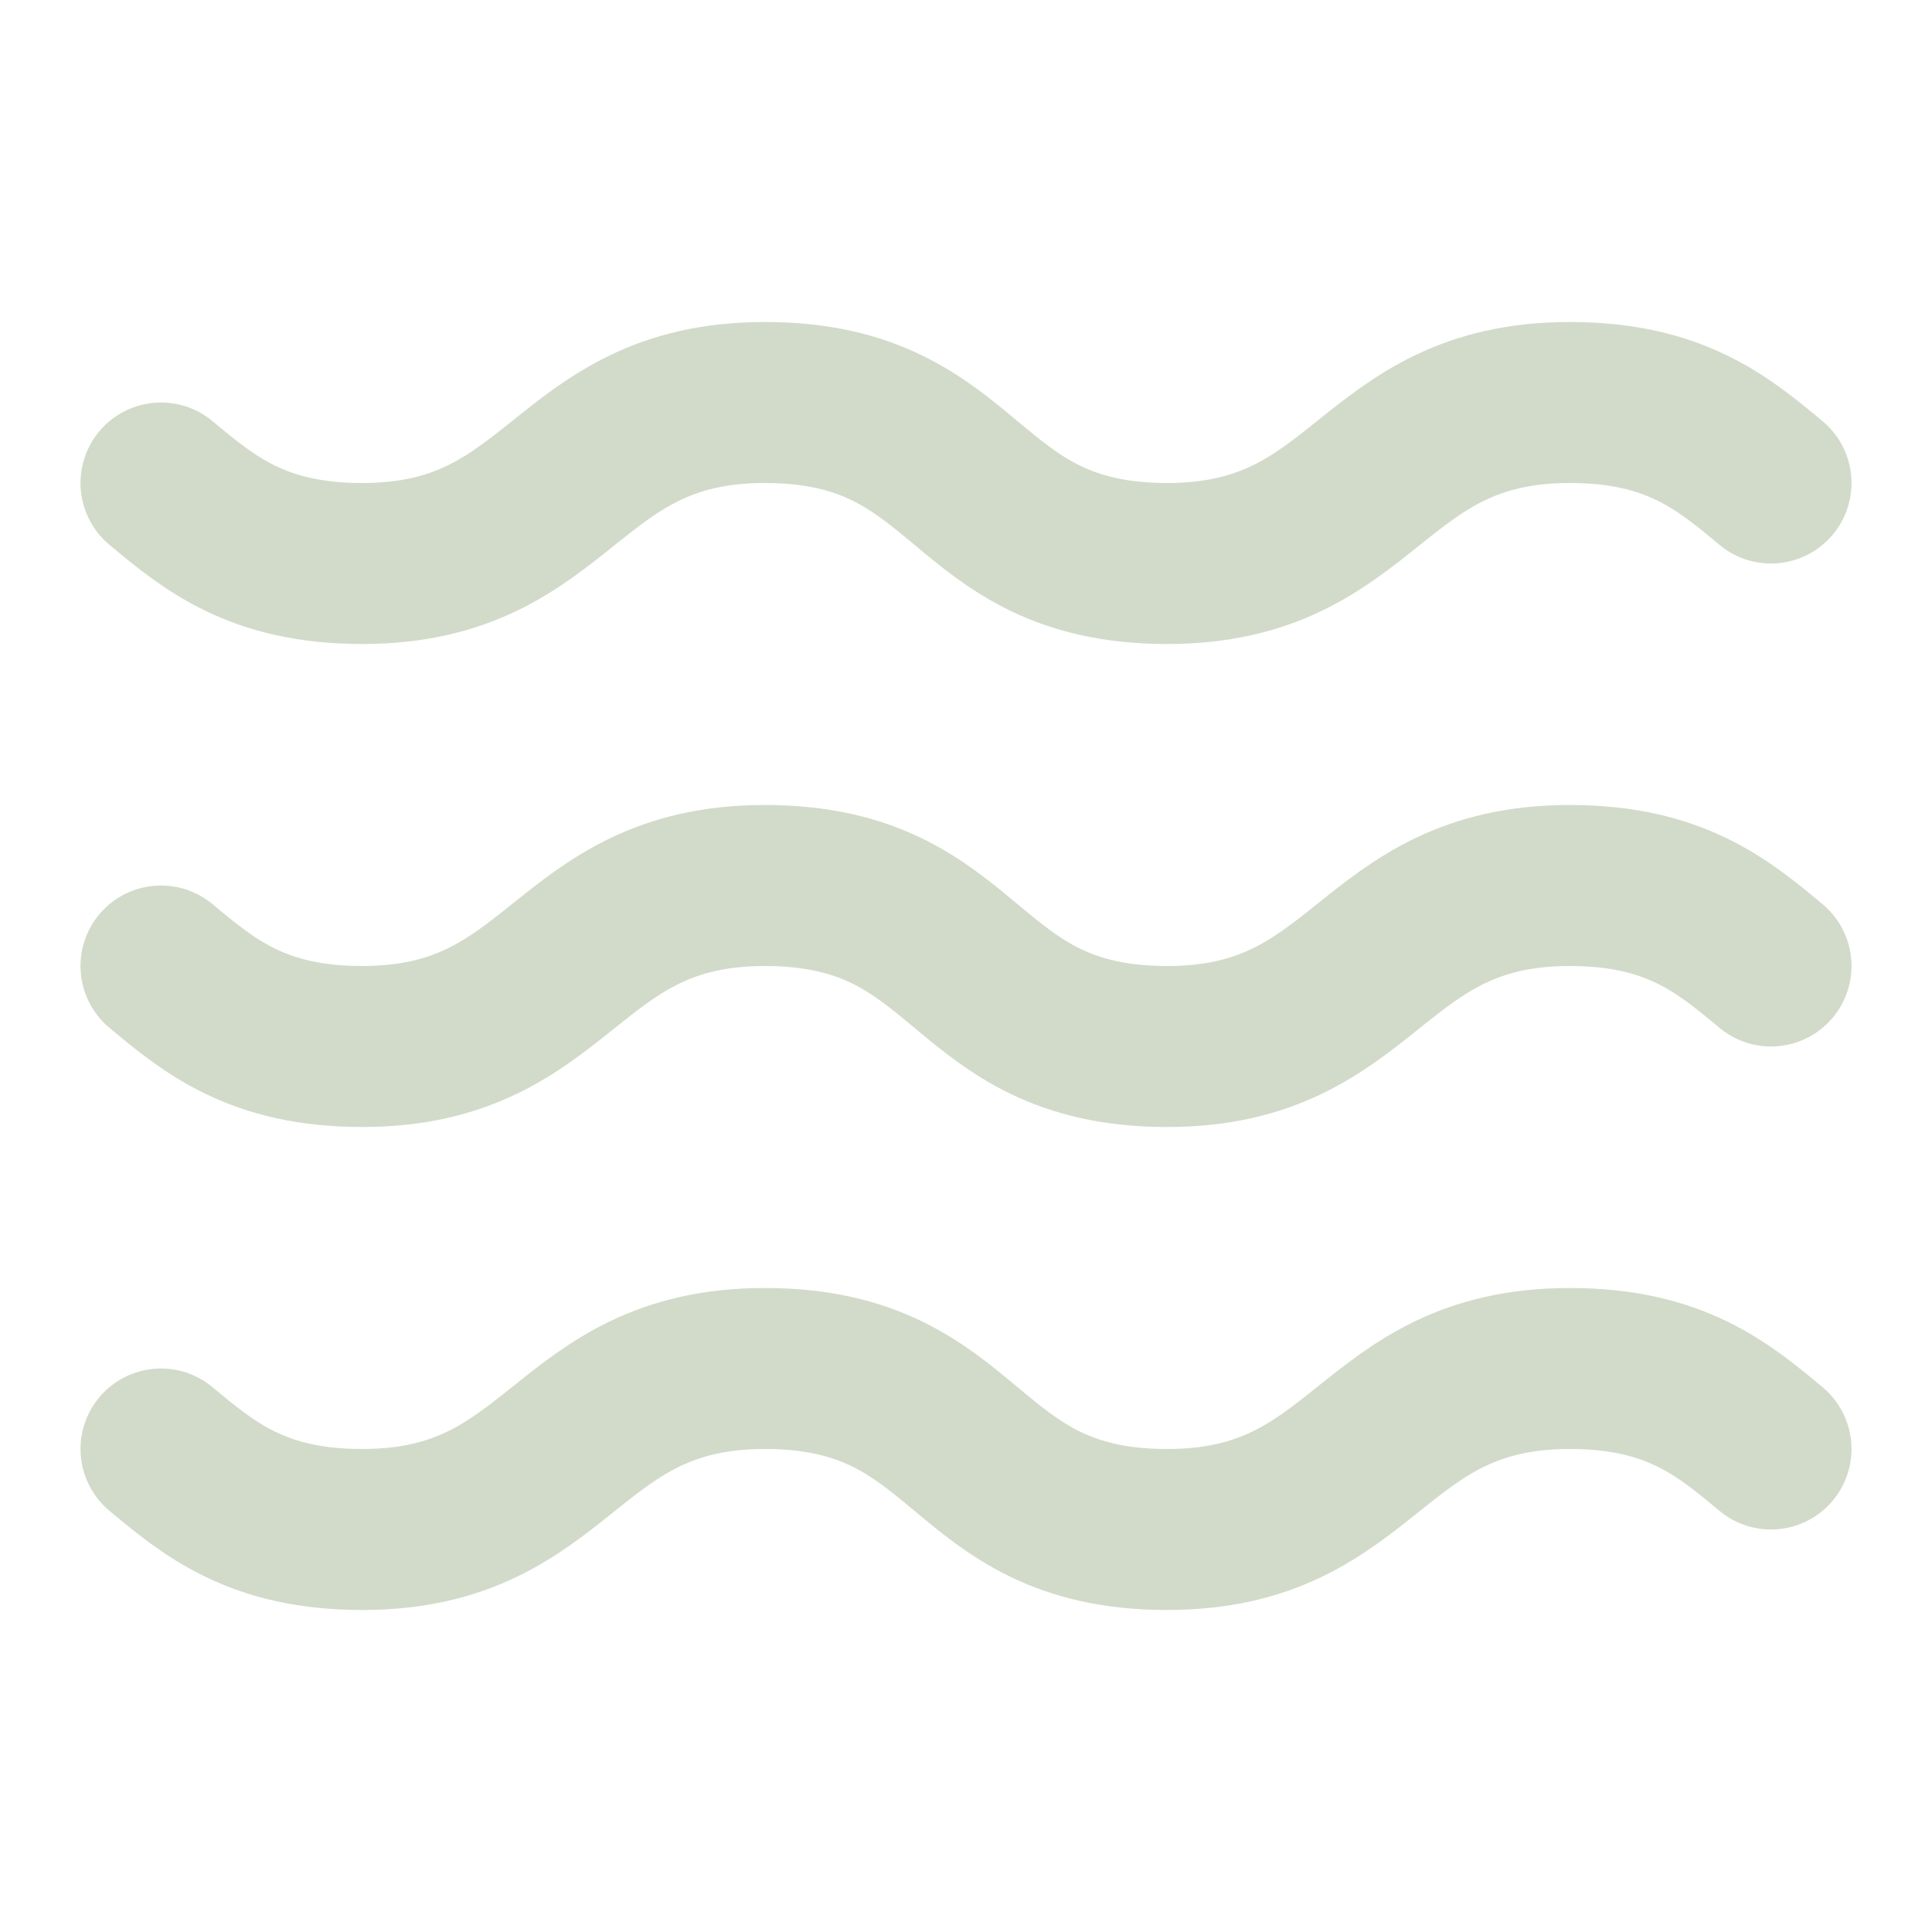
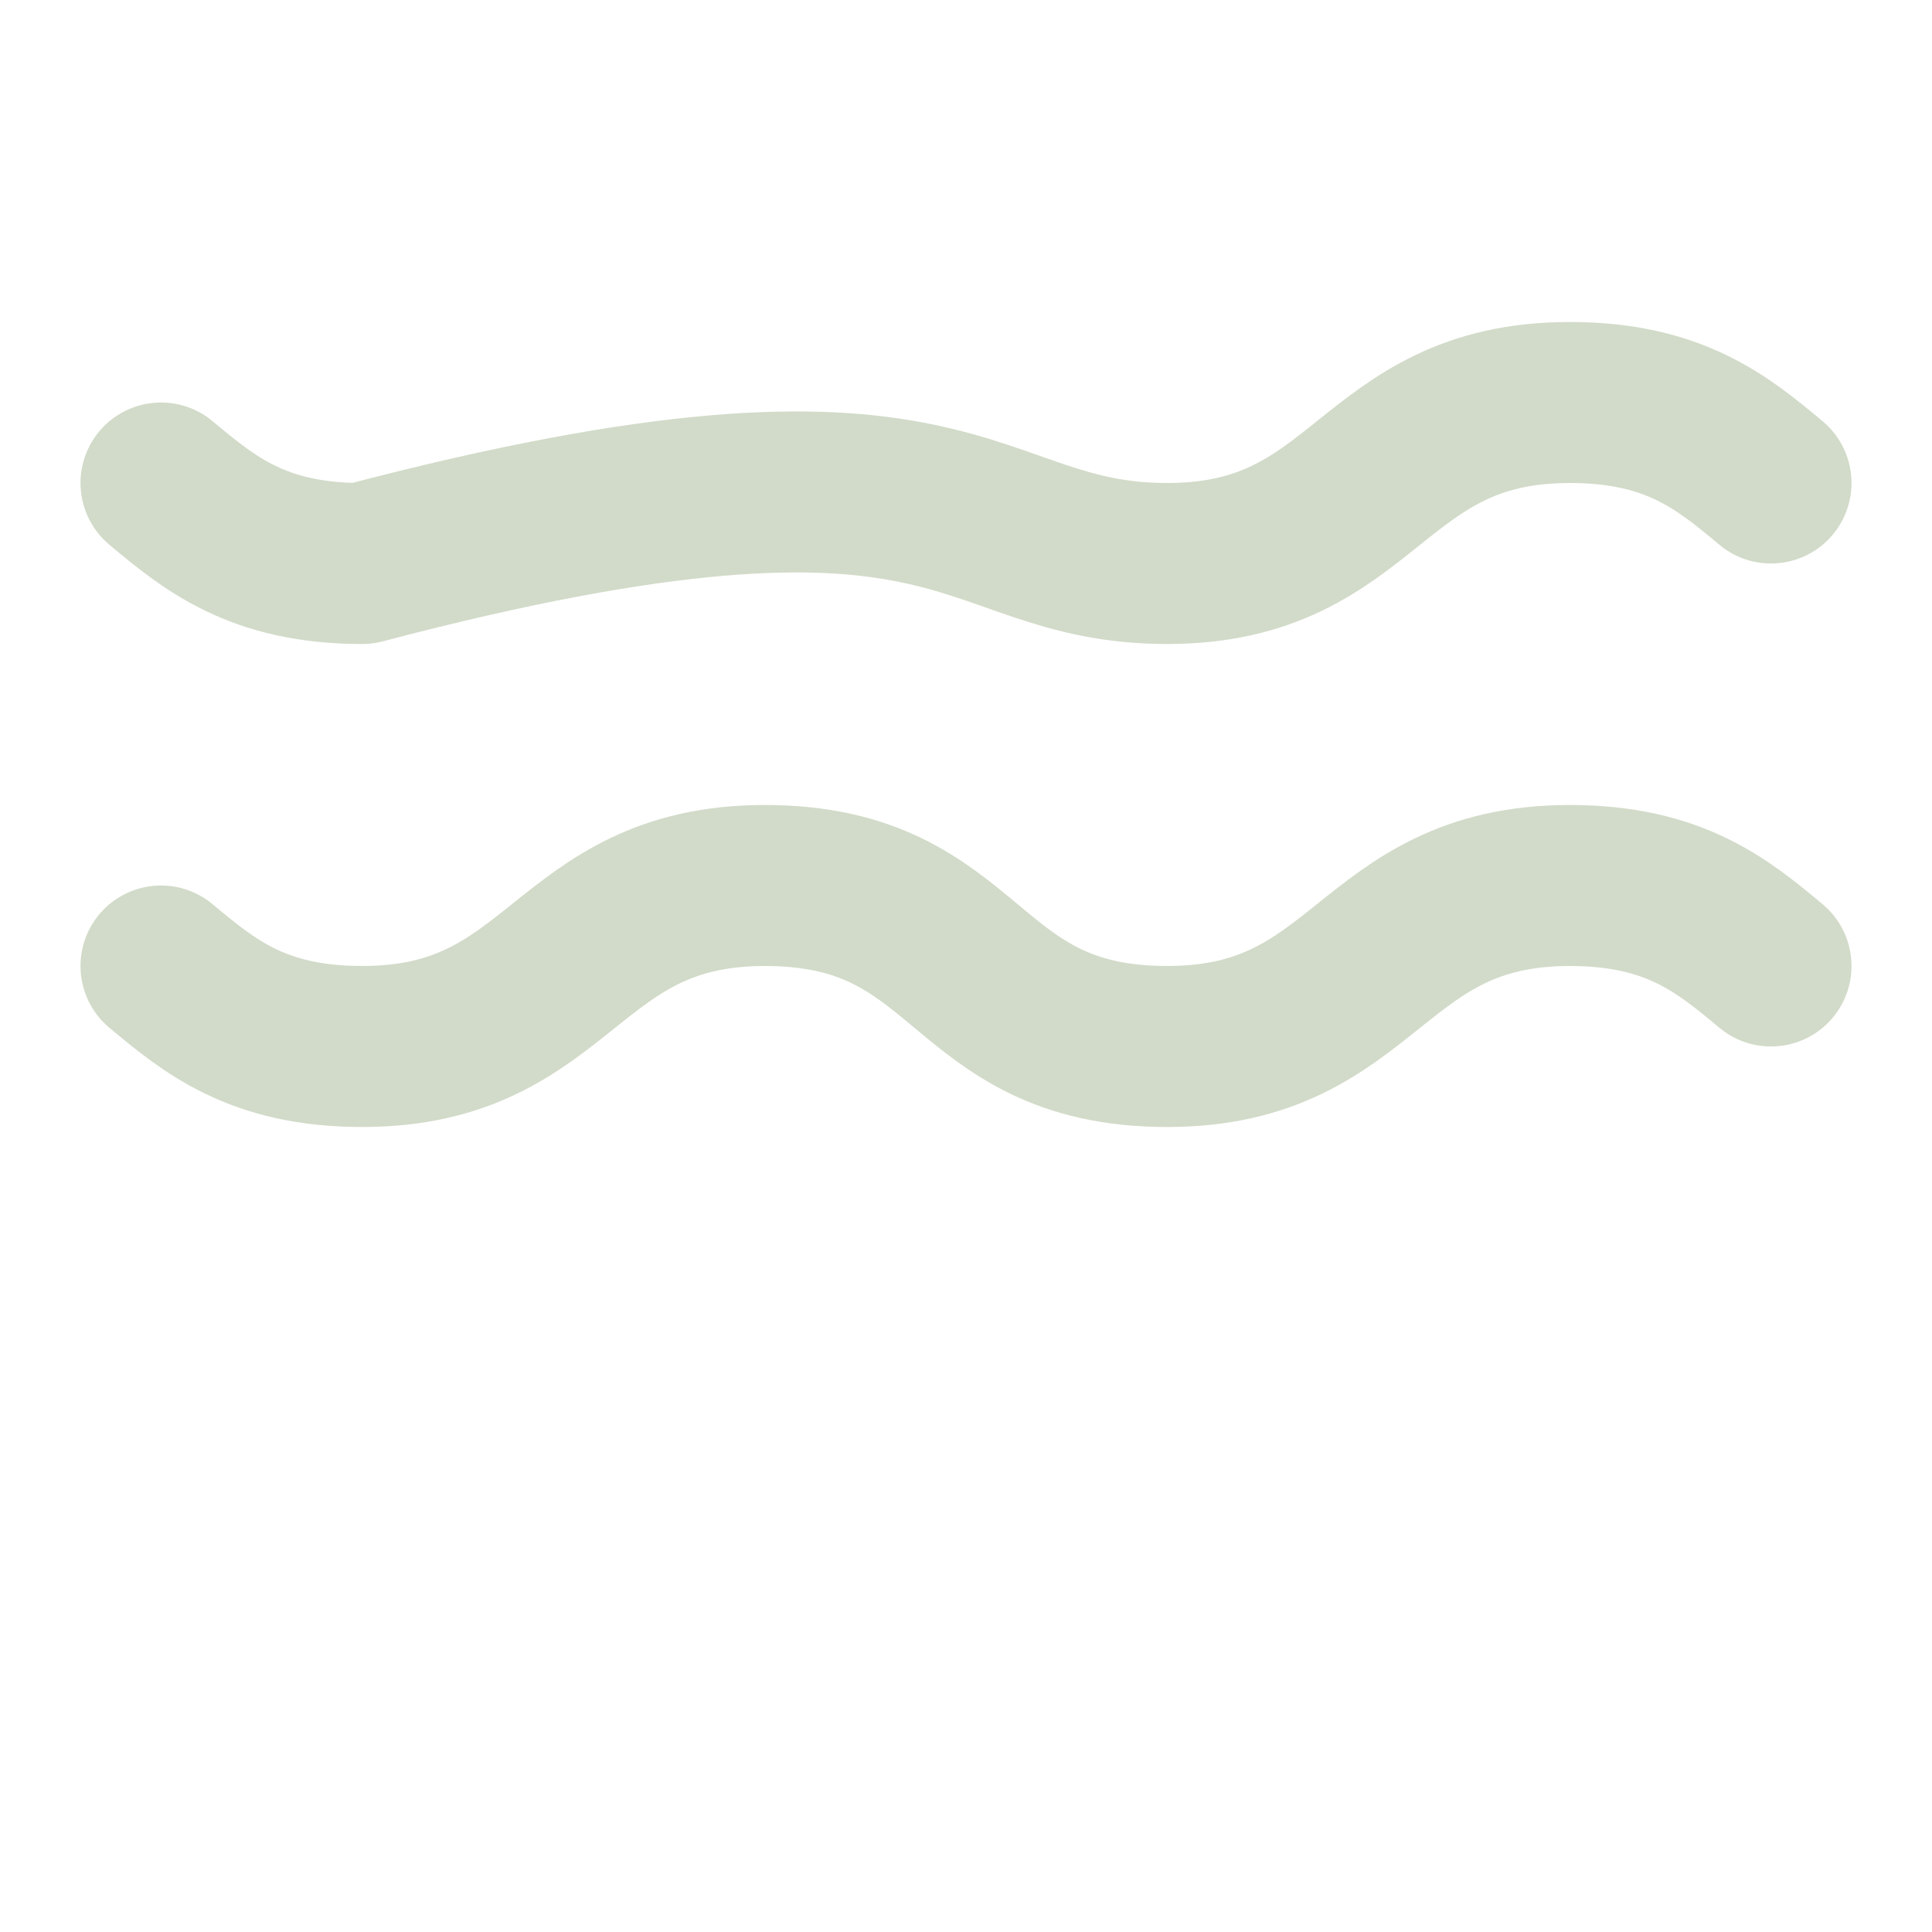
<svg xmlns="http://www.w3.org/2000/svg" fill="none" viewBox="0 0 48 48" height="48" width="48">
-   <path stroke-linejoin="round" stroke-linecap="round" stroke-width="4" stroke="#D2DBC9" d="M4 12C5.2 13 6.4 14 9 14C14 14 14 10 19 10C24.2 10 23.8 14 29 14C34 14 34 10 39 10C41.6 10 42.8 11 44 12" />
+   <path stroke-linejoin="round" stroke-linecap="round" stroke-width="4" stroke="#D2DBC9" d="M4 12C5.2 13 6.4 14 9 14C24.2 10 23.8 14 29 14C34 14 34 10 39 10C41.6 10 42.8 11 44 12" />
  <path stroke-linejoin="round" stroke-linecap="round" stroke-width="4" stroke="#D2DBC9" d="M4 24C5.2 25 6.4 26 9 26C14 26 14 22 19 22C24.2 22 23.8 26 29 26C34 26 34 22 39 22C41.6 22 42.8 23 44 24" />
-   <path stroke-linejoin="round" stroke-linecap="round" stroke-width="4" stroke="#D2DBC9" d="M4 36C5.2 37 6.4 38 9 38C14 38 14 34 19 34C24.2 34 23.8 38 29 38C34 38 34 34 39 34C41.6 34 42.8 35 44 36" />
</svg>